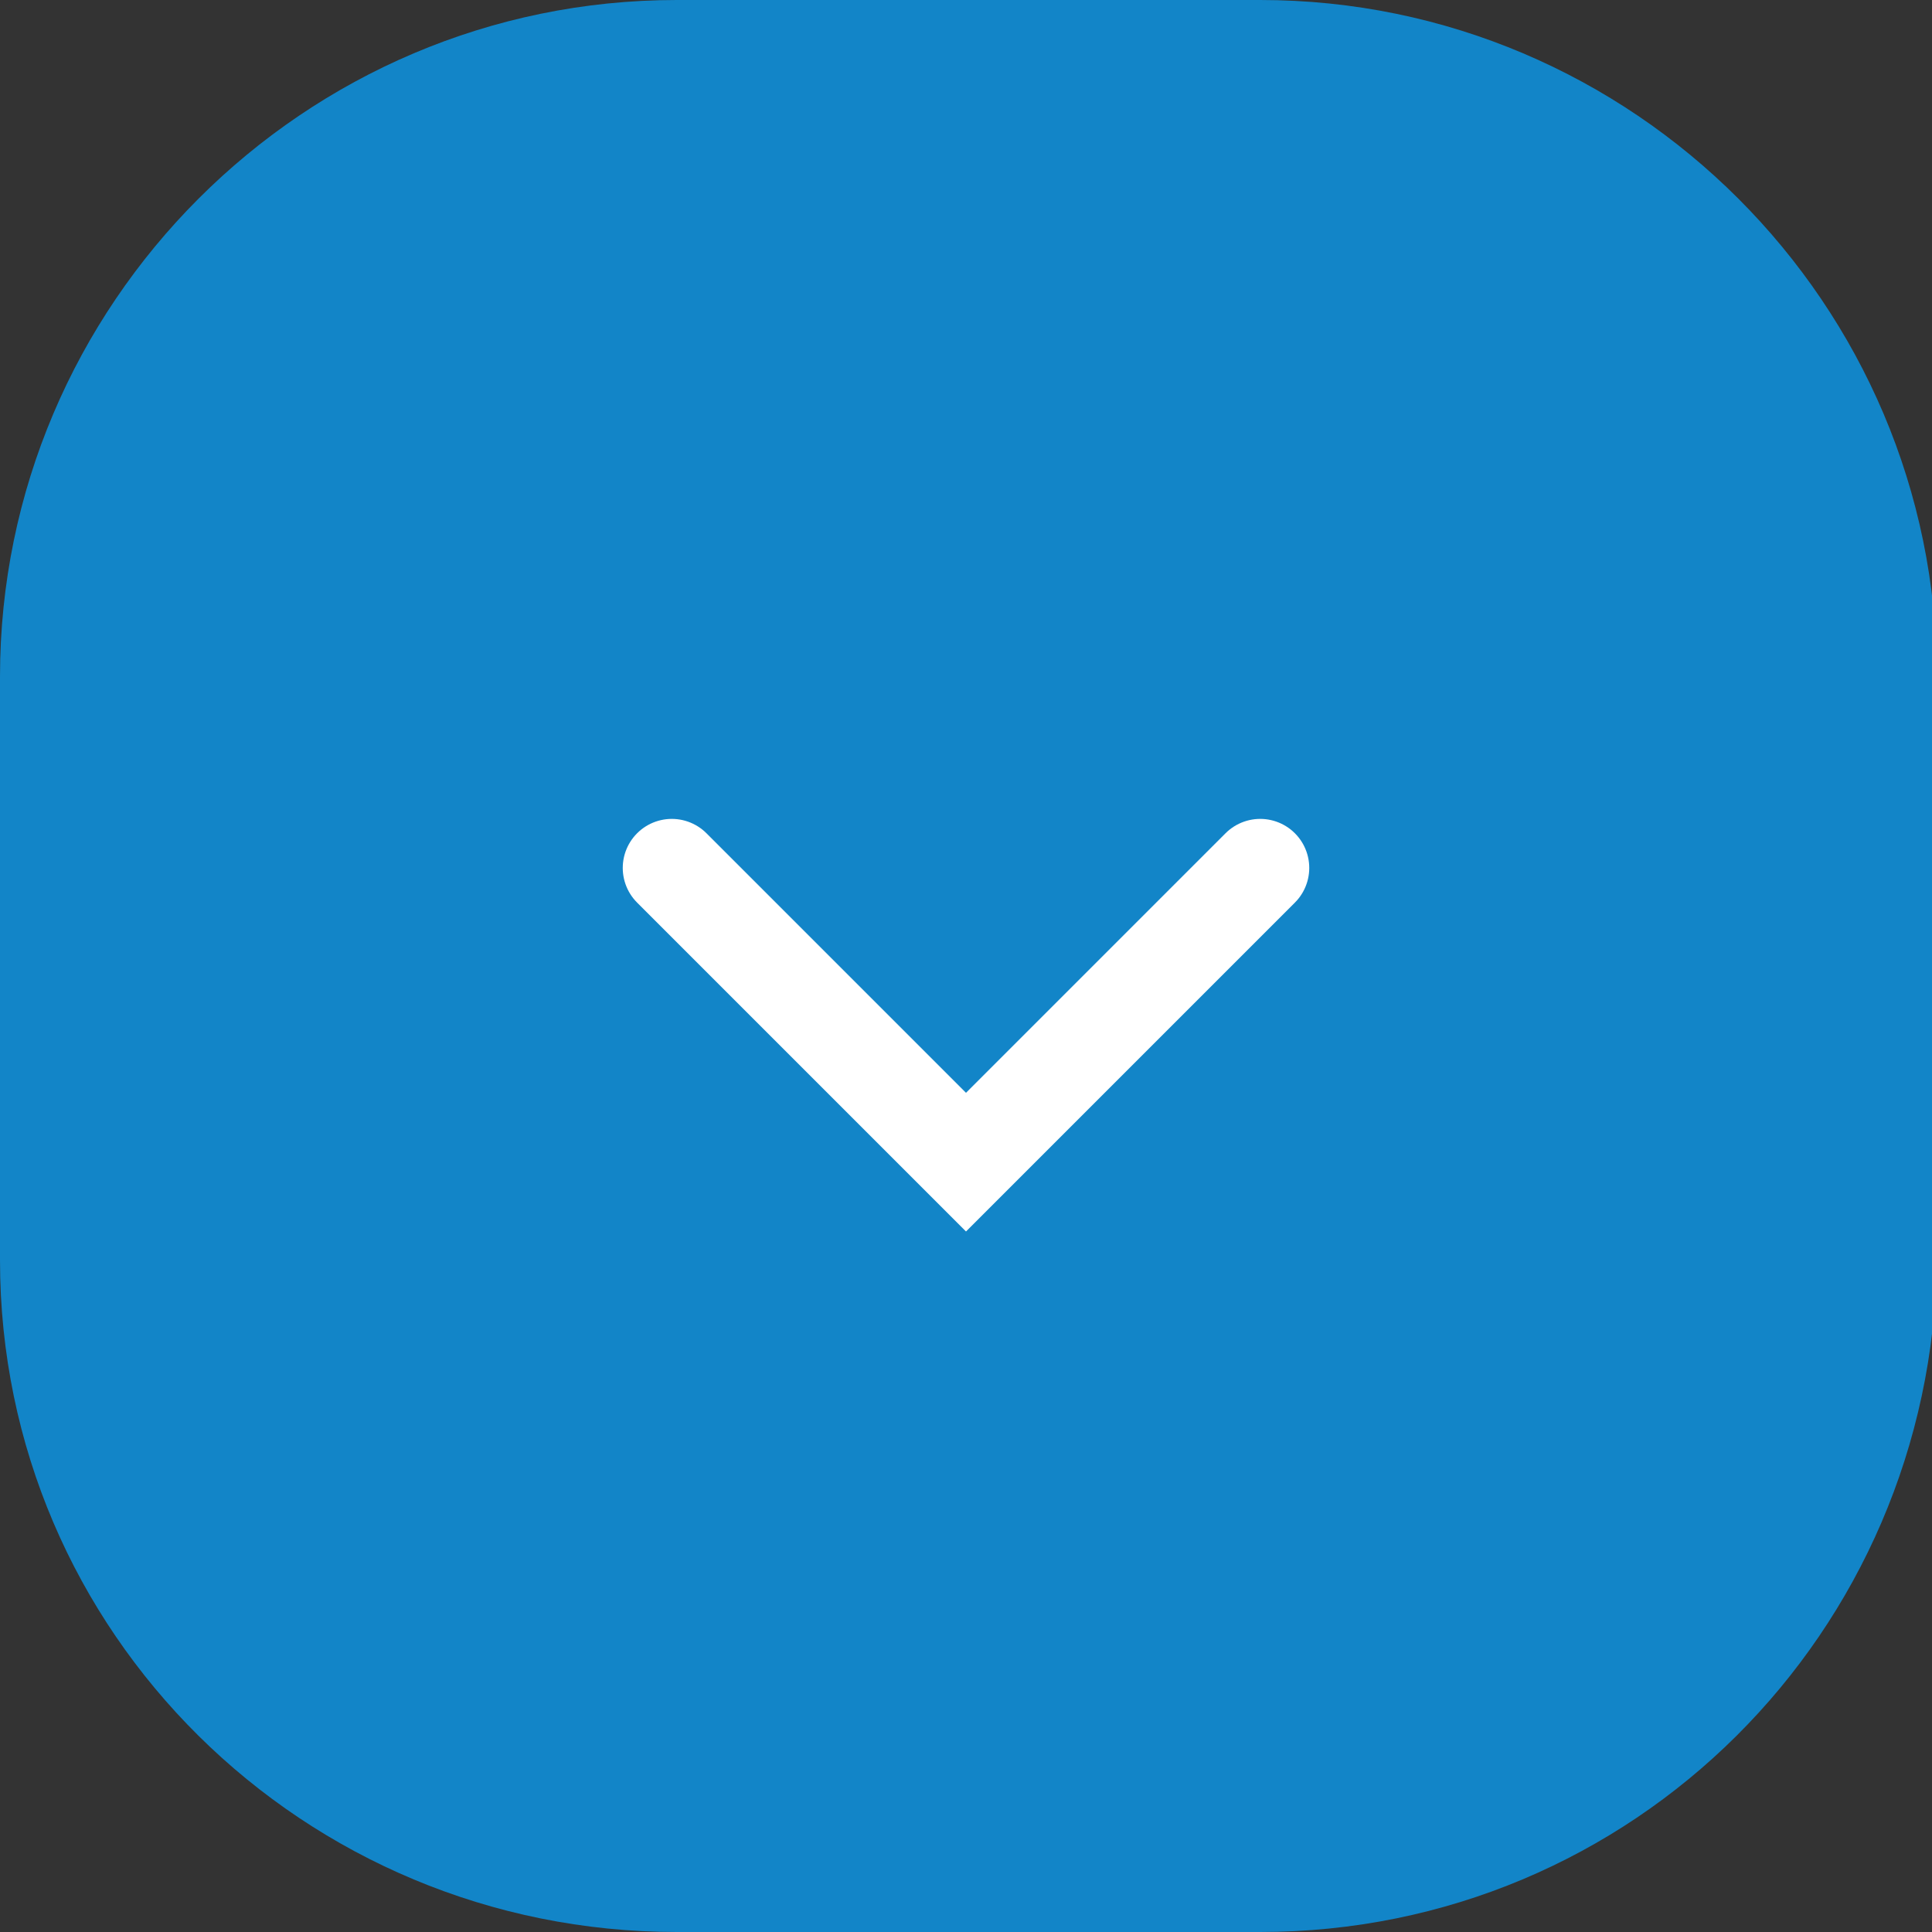
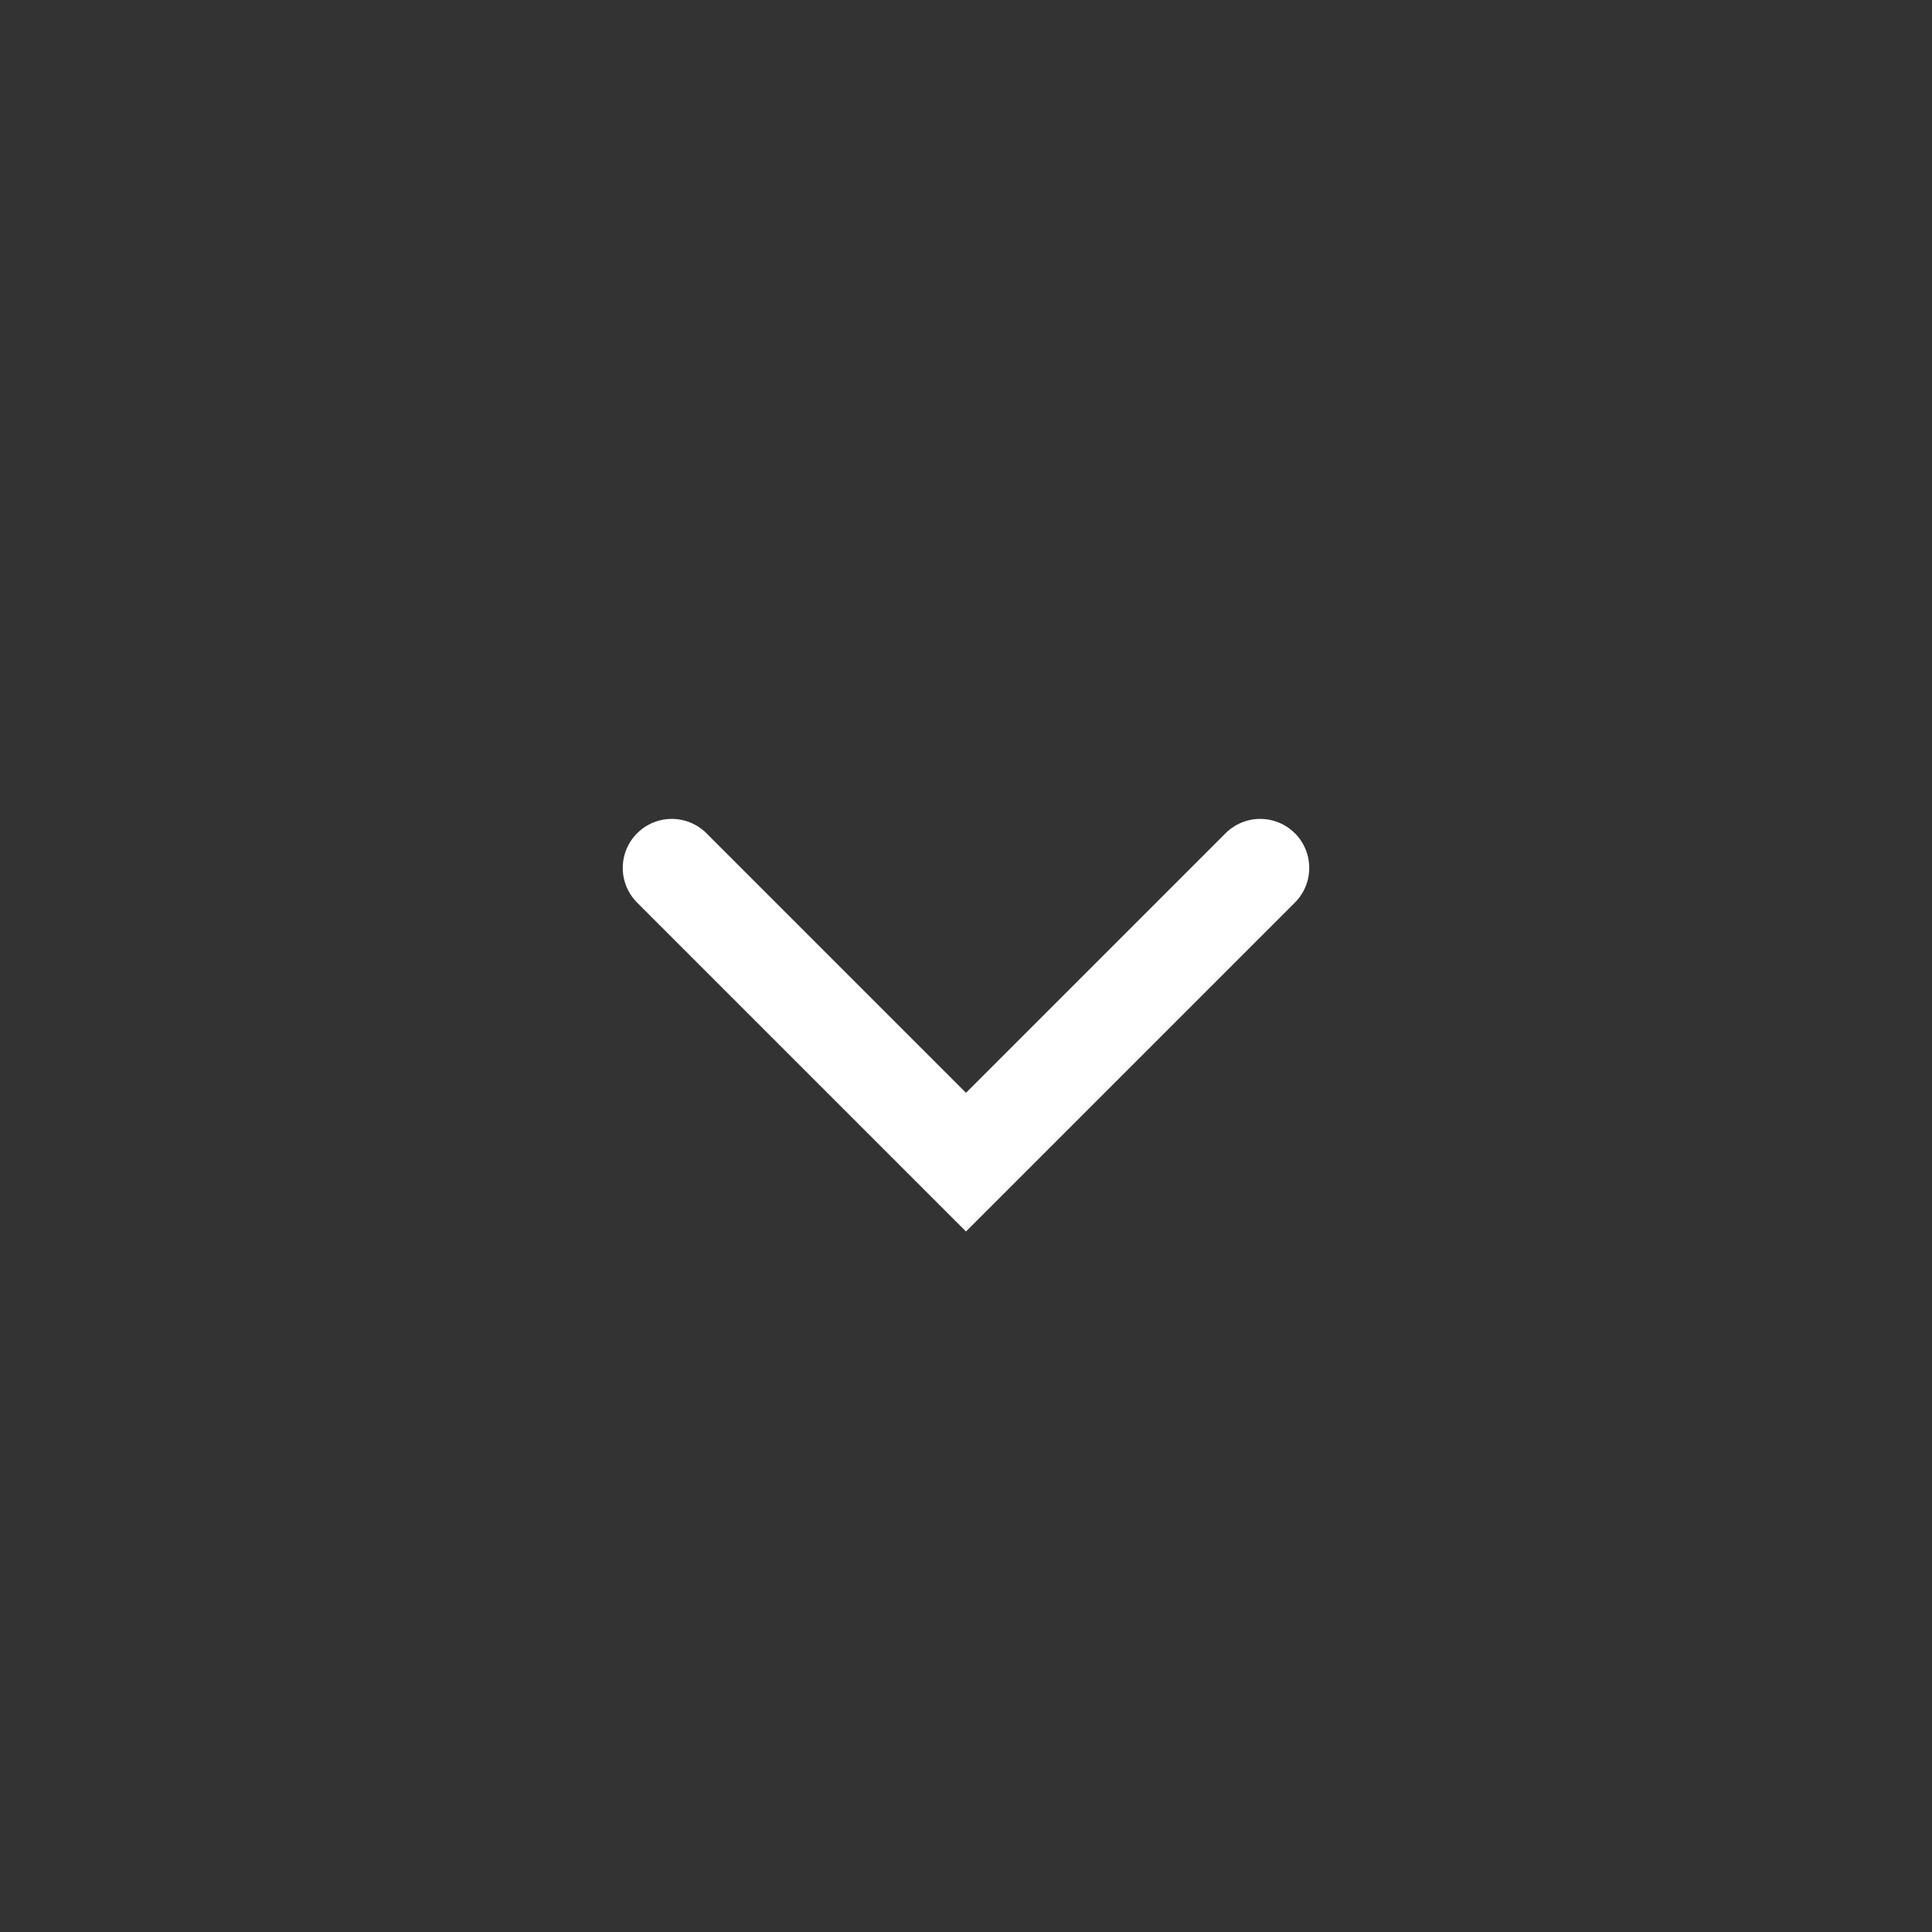
<svg xmlns="http://www.w3.org/2000/svg" version="1.1" id="Layer_1" x="0px" y="0px" viewBox="0 0 39.4 39.4" style="enable-background:new 0 0 39.4 39.4;" xml:space="preserve">
  <rect x="0" y="0" width="39.4" height="39.4" fill="#333333" stroke="none" />
  <style type="text/css">
	.st0{fill:#1285C8;}
	.st1{fill:none;stroke:#FFFFFF;stroke-width:2;stroke-linecap:round;stroke-miterlimit:10;}
</style>
  <g>
-     <path class="st0" d="M25.7,39.4H13.8C6.2,39.4,0,33.3,0,25.7l0-11.9C0,6.2,6.2,0,13.8,0l11.9,0c7.6,0,13.8,6.2,13.8,13.8v11.9   C39.4,33.3,33.3,39.4,25.7,39.4z" />
    <polyline class="st1" points="25.7,17.7 19.7,23.7 13.7,17.7  " />
  </g>
</svg>